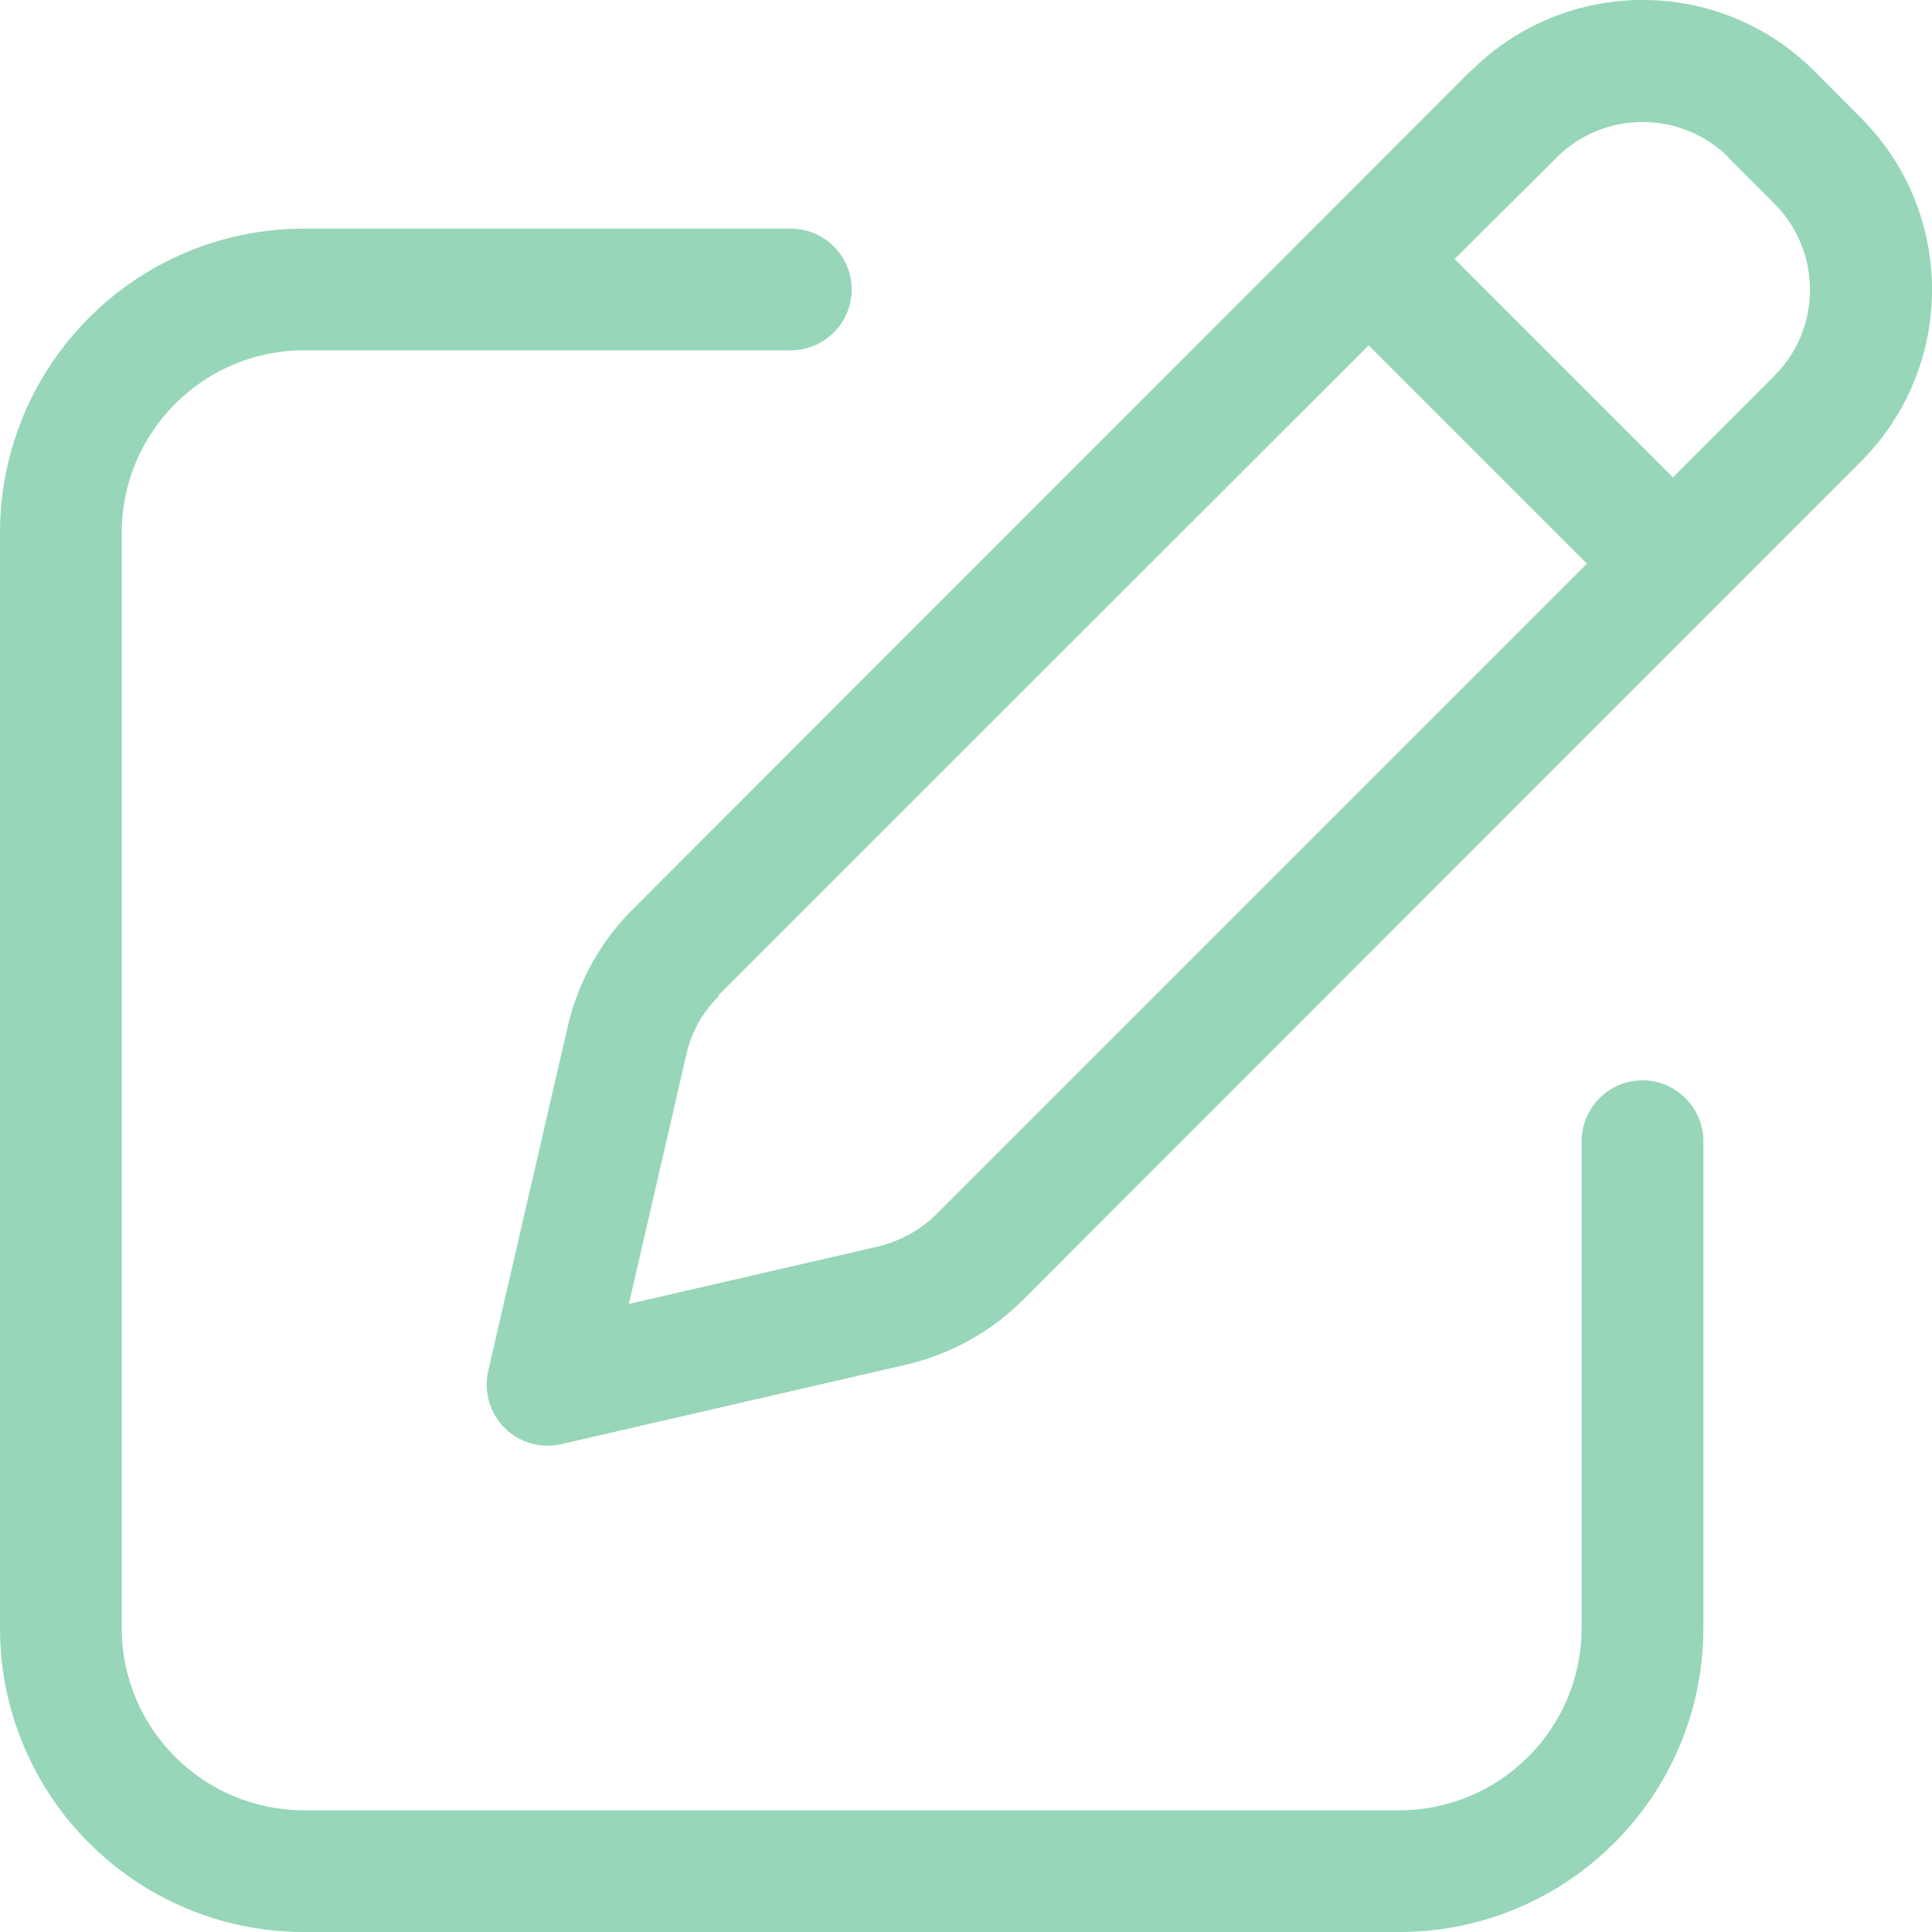
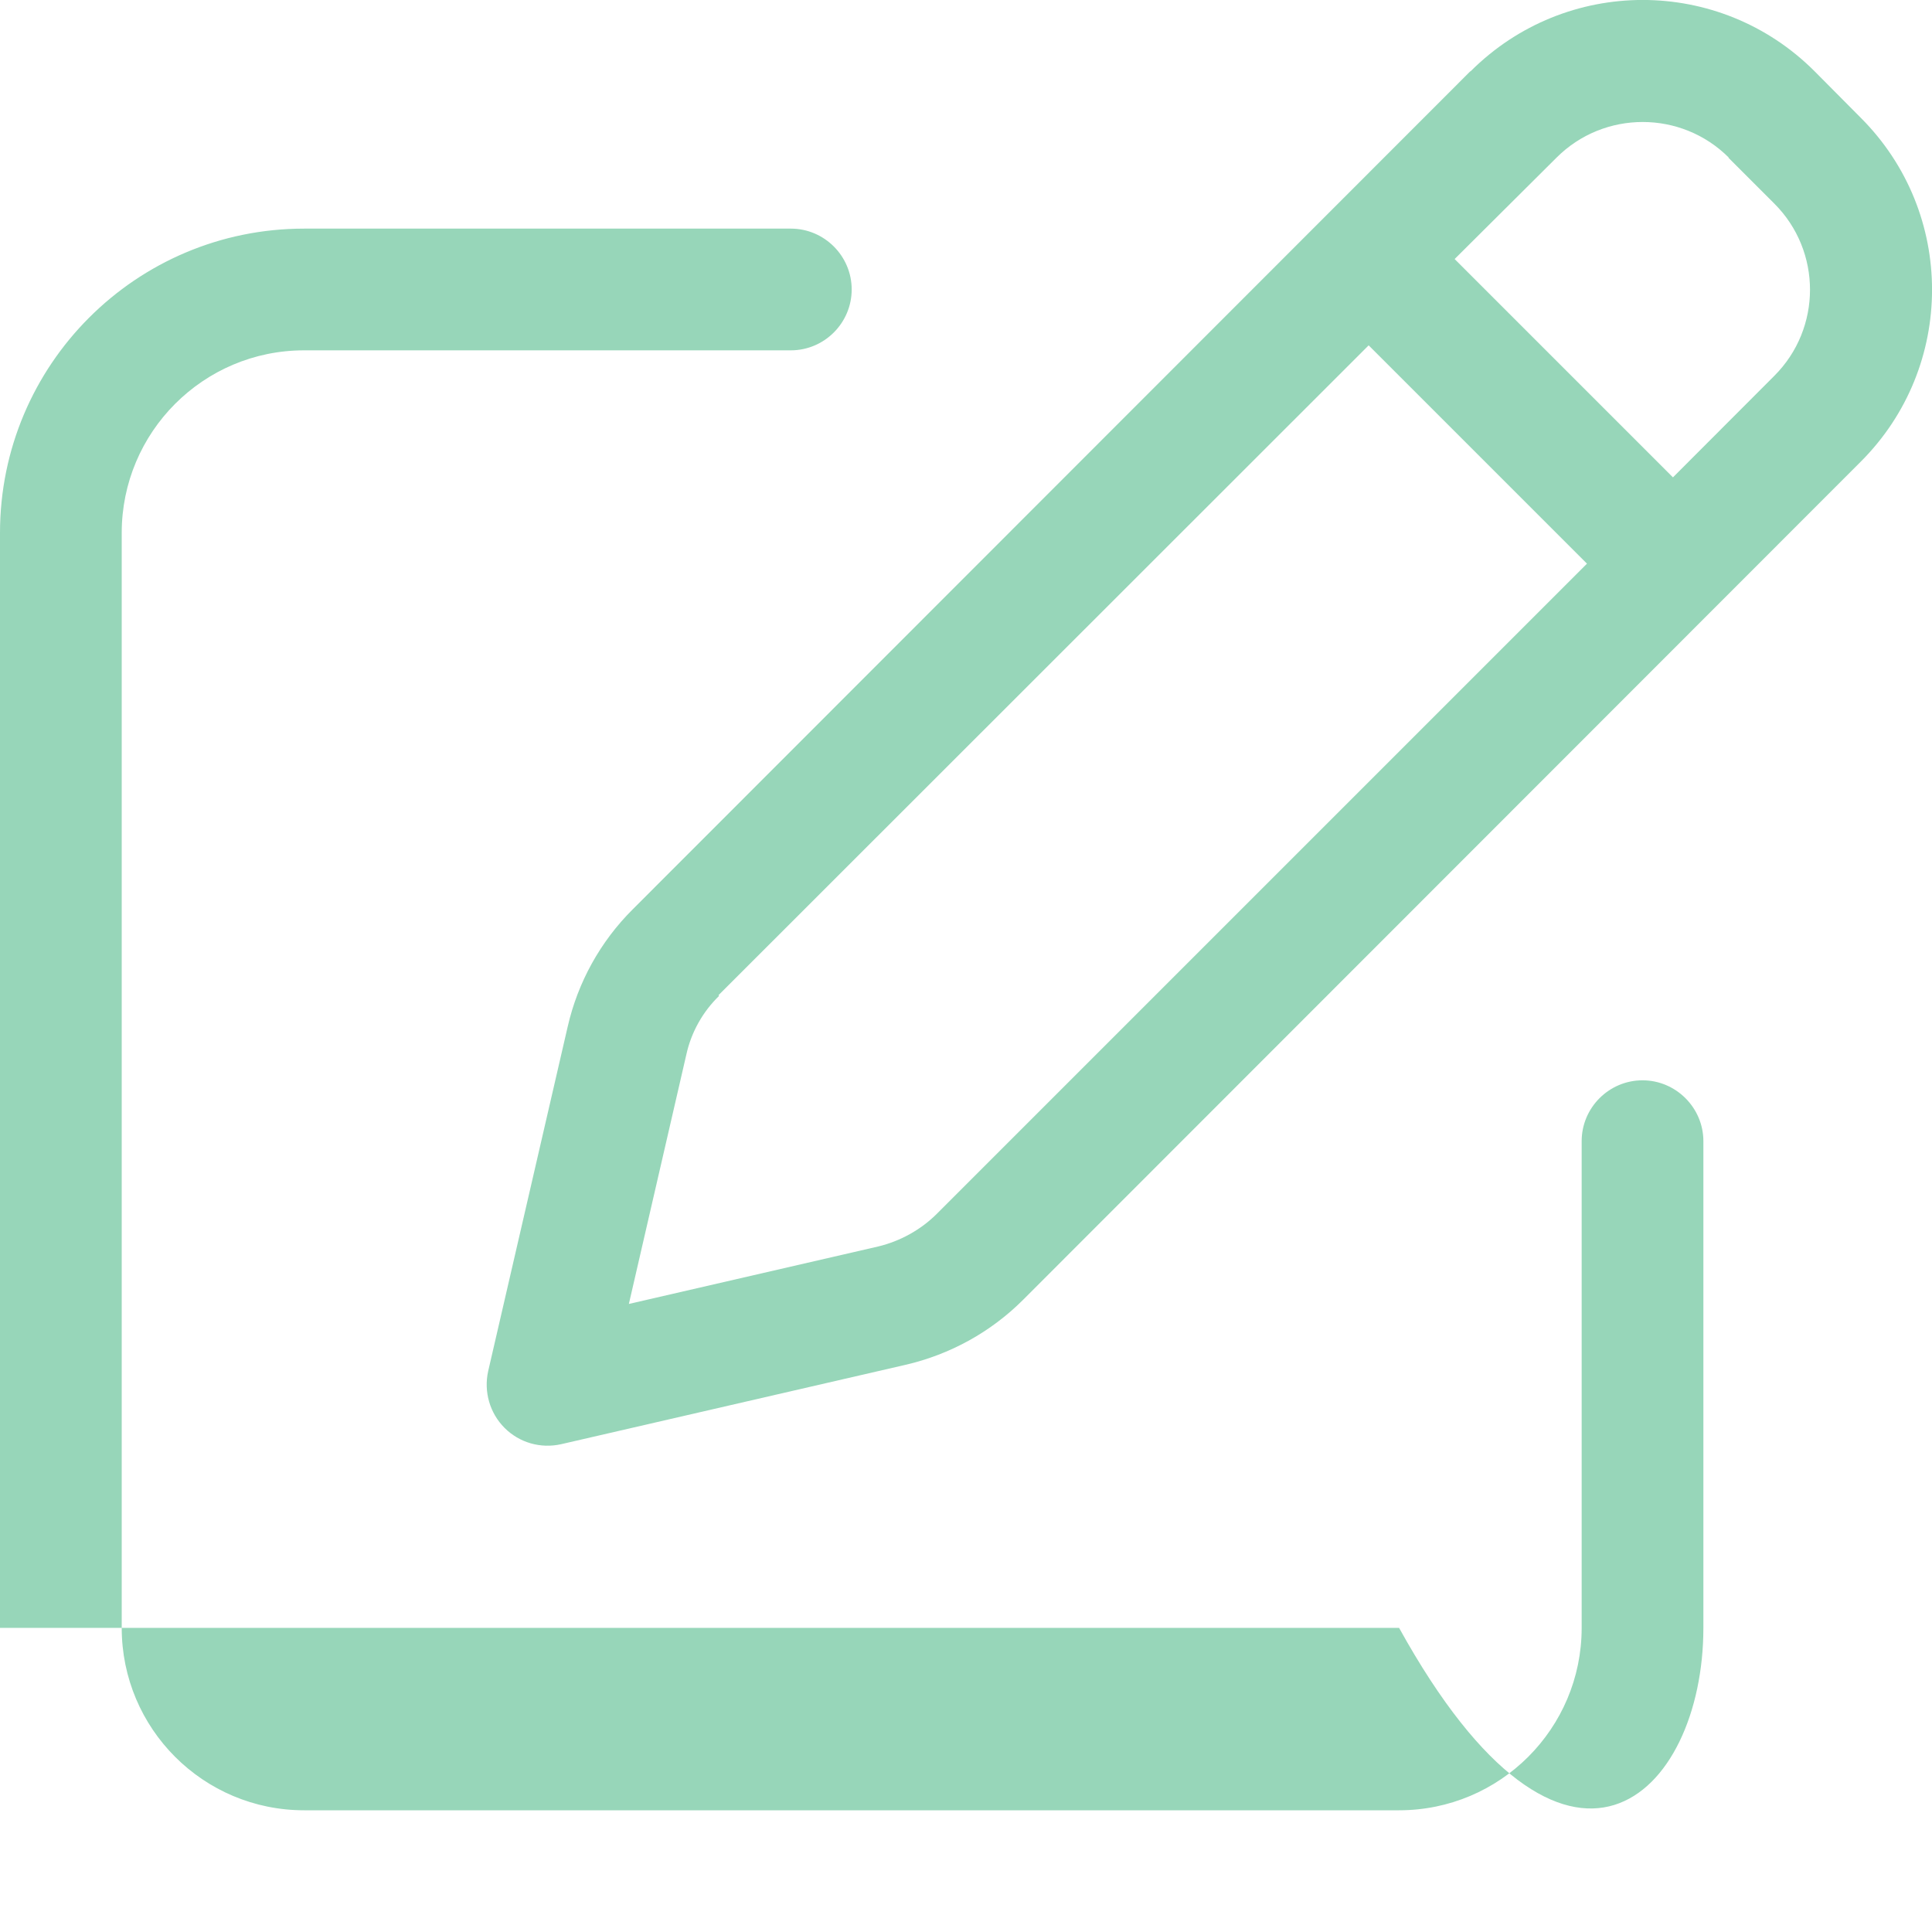
<svg xmlns="http://www.w3.org/2000/svg" width="12" height="12" viewBox="0 0 12 12" fill="none">
-   <path d="M10.735 0.979L11.021 1.265C11.316 1.56 11.316 2.039 11.021 2.334L10.391 2.965L9.035 1.609L9.668 0.979C9.963 0.684 10.443 0.684 10.738 0.979H10.735ZM4.463 6.181L8.501 2.145L9.857 3.501L5.819 7.539C5.72 7.638 5.592 7.709 5.455 7.742L3.906 8.099L4.263 6.55C4.293 6.413 4.364 6.285 4.466 6.186L4.463 6.181ZM9.132 0.443L3.93 5.648C3.729 5.848 3.589 6.101 3.526 6.377L3.032 8.517C3.004 8.644 3.042 8.777 3.134 8.869C3.226 8.961 3.358 8.999 3.486 8.97L5.625 8.477C5.901 8.413 6.154 8.274 6.355 8.073L11.557 2.868C12.148 2.278 12.148 1.321 11.557 0.731L11.271 0.443C10.681 -0.148 9.725 -0.148 9.134 0.443H9.132ZM1.889 1.42C0.845 1.42 0 2.266 0 3.31V10.111C0 11.155 0.845 12 1.889 12H8.69C9.734 12 10.58 11.155 10.58 10.111V7.088C10.58 6.88 10.409 6.71 10.202 6.71C9.994 6.71 9.824 6.88 9.824 7.088V10.111C9.824 10.737 9.316 11.244 8.69 11.244H1.889C1.263 11.244 0.756 10.737 0.756 10.111V3.31C0.756 2.684 1.263 2.176 1.889 2.176H4.912C5.12 2.176 5.29 2.006 5.29 1.798C5.29 1.59 5.12 1.42 4.912 1.42H1.889Z" fill="#97D6B9" />
+   <path d="M10.735 0.979L11.021 1.265C11.316 1.56 11.316 2.039 11.021 2.334L10.391 2.965L9.035 1.609L9.668 0.979C9.963 0.684 10.443 0.684 10.738 0.979H10.735ZM4.463 6.181L8.501 2.145L9.857 3.501L5.819 7.539C5.72 7.638 5.592 7.709 5.455 7.742L3.906 8.099L4.263 6.55C4.293 6.413 4.364 6.285 4.466 6.186L4.463 6.181ZM9.132 0.443L3.93 5.648C3.729 5.848 3.589 6.101 3.526 6.377L3.032 8.517C3.004 8.644 3.042 8.777 3.134 8.869C3.226 8.961 3.358 8.999 3.486 8.97L5.625 8.477C5.901 8.413 6.154 8.274 6.355 8.073L11.557 2.868C12.148 2.278 12.148 1.321 11.557 0.731L11.271 0.443C10.681 -0.148 9.725 -0.148 9.134 0.443H9.132ZM1.889 1.42C0.845 1.42 0 2.266 0 3.31V10.111H8.69C9.734 12 10.58 11.155 10.58 10.111V7.088C10.58 6.88 10.409 6.71 10.202 6.71C9.994 6.71 9.824 6.88 9.824 7.088V10.111C9.824 10.737 9.316 11.244 8.69 11.244H1.889C1.263 11.244 0.756 10.737 0.756 10.111V3.31C0.756 2.684 1.263 2.176 1.889 2.176H4.912C5.12 2.176 5.29 2.006 5.29 1.798C5.29 1.59 5.12 1.42 4.912 1.42H1.889Z" fill="#97D6B9" />
</svg>